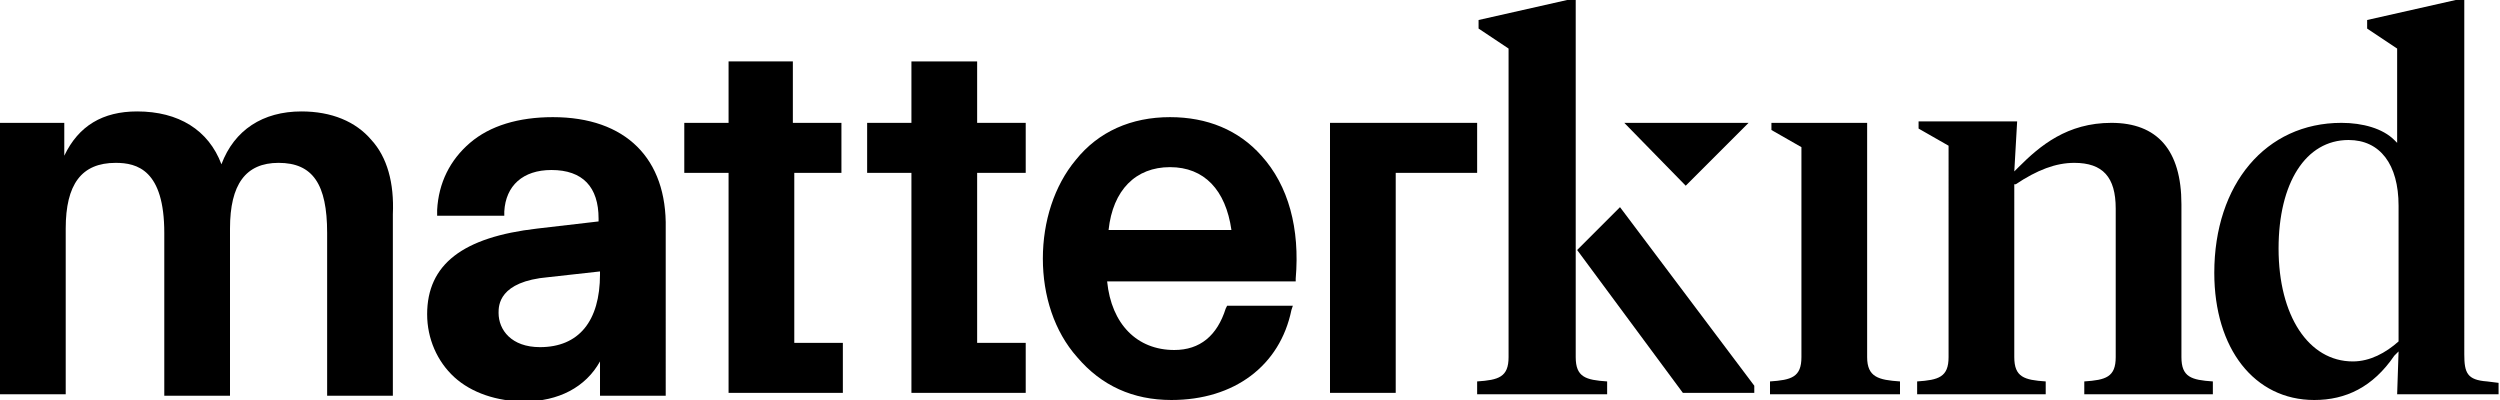
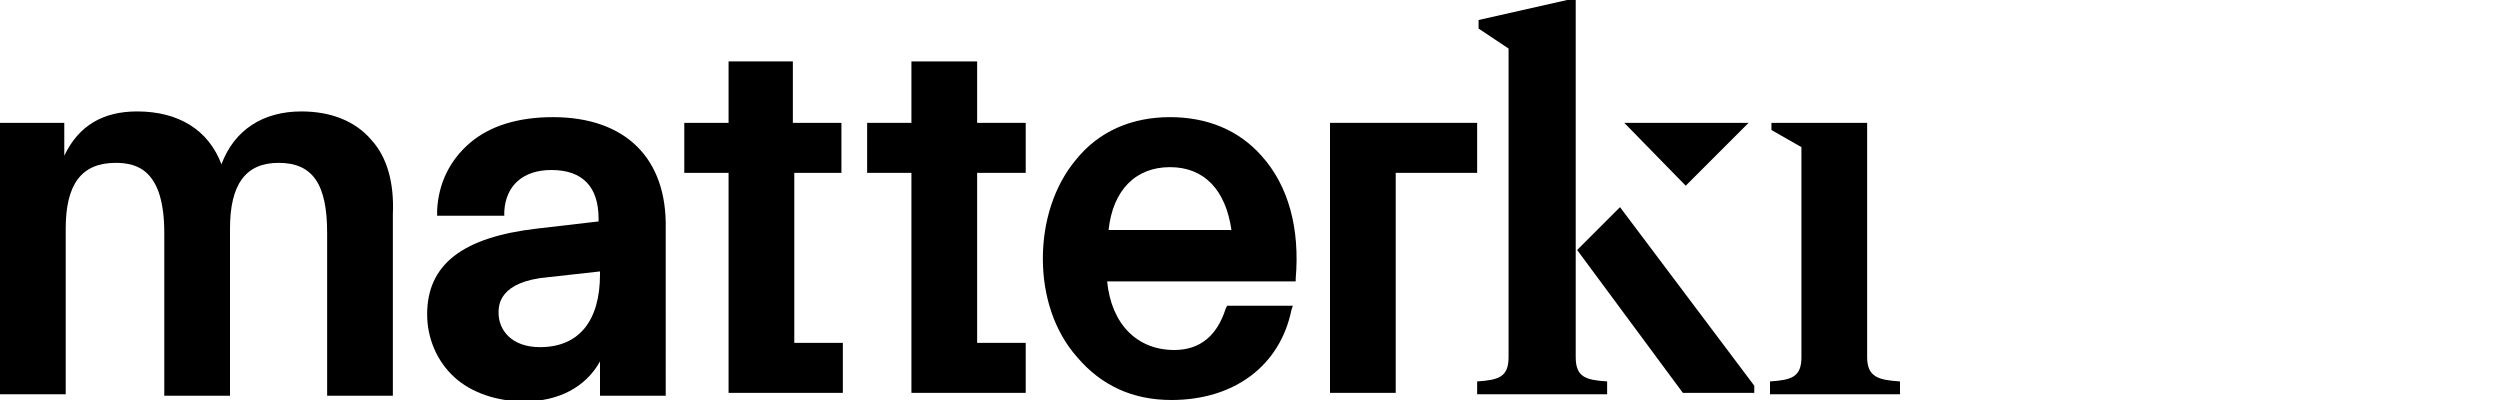
<svg xmlns="http://www.w3.org/2000/svg" version="1.1" id="Layer_1" x="0px" y="0px" viewBox="0 0 175 28" style="enable-background:new 0 0 175 28;" xml:space="preserve">
  <path d="M130.7,25V8.6H124v0.5l2.1,1.2V25c0,1.4-0.7,1.6-2.2,1.7v0.9h9.1v-0.9C131.5,26.6,130.7,26.4,130.7,25z" />
-   <path d="M152.7,25V14.3c0-3.8-1.7-5.7-4.9-5.7c-3.1,0-5,1.6-6.5,3.1l-0.3,0.3l0.2-3.5h-6.9v0.5l2.1,1.2V25c0,1.4-0.7,1.6-2.2,1.7 v0.9h9v-0.9c-1.5-0.1-2.2-0.3-2.2-1.7V12.9l0.1,0c1.5-1,2.8-1.5,4.1-1.5c2,0,2.9,1,2.9,3.2V25c0,1.4-0.7,1.6-2.2,1.7v0.9h9v-0.9 C153.4,26.6,152.7,26.4,152.7,25z" />
-   <path d="M174.1,26.7c-1.4-0.1-1.6-0.6-1.6-1.9V0h-0.6l-6.2,1.4V2l2.1,1.4V10l-0.2-0.2c-0.8-0.8-2.2-1.2-3.7-1.2 c-5.3,0-8.9,4.3-8.9,10.5c0,5.3,2.8,8.9,7,8.9c2.2,0,4.1-0.9,5.6-3.1l0.3-0.3l-0.1,3h0.8h6.3v-0.8L174.1,26.7z M167.9,23.9 L167.9,23.9c-0.9,0.8-2,1.4-3.2,1.4c-3.1,0-5.2-3.2-5.2-7.9c0-4.6,1.9-7.6,4.9-7.6c2.2,0,3.5,1.7,3.5,4.6V23.9z" />
  <path d="M88.3,10.9c-1.6-1.8-3.8-2.7-6.4-2.7c-2.7,0-5,1-6.6,3C73.8,13,73,15.5,73,18.1c0,2.6,0.8,5.1,2.4,6.9c1.7,2,3.9,3,6.6,3 c4.4,0,7.6-2.4,8.4-6.3l0.1-0.3h-4.6l-0.1,0.2c-0.6,1.9-1.8,2.9-3.6,2.9c-2.6,0-4.4-1.8-4.7-4.8h13.2l0-0.2C91,16,90.2,13,88.3,10.9 z M77.6,16.1c0.3-2.8,1.9-4.4,4.3-4.4c2.4,0,3.9,1.6,4.3,4.4H77.6z" />
  <path d="M71.8,12.1V8.6h-3.4V4.3h-4.6v4.3h-3.1v3.5h3.1v15.4h8v-3.5h-3.4V12.1H71.8z" />
  <path d="M58.9,12.1V8.6h-3.4V4.3H51v4.3h-3.1v3.5H51v15.4h8v-3.5h-3.4V12.1H58.9z" />
  <path d="M110.3,25V0h-0.6l-6.2,1.4V2l2.1,1.4V25c0,1.4-0.7,1.6-2.2,1.7v0.9h9.1v-0.9C111,26.6,110.3,26.4,110.3,25z" />
  <path d="M113.4,14.5l-3,3l7.4,10h5V27L113.4,14.5z" />
  <path d="M113.7,8.6h8.7l-4.4,4.4L113.7,8.6z" />
  <path d="M38.7,8.2c-2.4,0-4.4,0.6-5.8,1.8c-1.4,1.2-2.2,2.8-2.3,4.7l0,0.4h4.7l0-0.3c0.1-1.8,1.3-2.9,3.3-2.9c2.2,0,3.3,1.2,3.3,3.4 v0.2L37.6,16c-5.2,0.6-7.7,2.5-7.7,6c0,1.7,0.7,3.3,1.9,4.4c1.2,1.1,3,1.7,4.9,1.7c2.4,0,4.3-1,5.3-2.8v2.4h4.6V16 C46.7,11.1,43.8,8.2,38.7,8.2z M42,19v0.2c0,3.3-1.5,5.1-4.2,5.1c-2,0-2.9-1.2-2.9-2.4c0-0.5,0-2.2,3.5-2.5L42,19z" />
  <path d="M26,9.8c-1.1-1.3-2.8-2-4.9-2c-2.7,0-4.7,1.3-5.6,3.7c-0.9-2.4-3-3.7-5.9-3.7c-2.4,0-4.1,1-5.1,3.1V8.6H0v19h4.6V16 c0-3.1,1.1-4.6,3.5-4.6c1.5,0,3.4,0.5,3.4,4.9v11.4h4.6V16c0-3.1,1.1-4.6,3.4-4.6c2.4,0,3.4,1.5,3.4,4.9v11.4h4.6V15 C27.6,12.8,27.1,11,26,9.8z" />
  <path d="M93.1,27.6v-19h10.3v3.5h-5.7v15.4H93.1z" />
</svg>